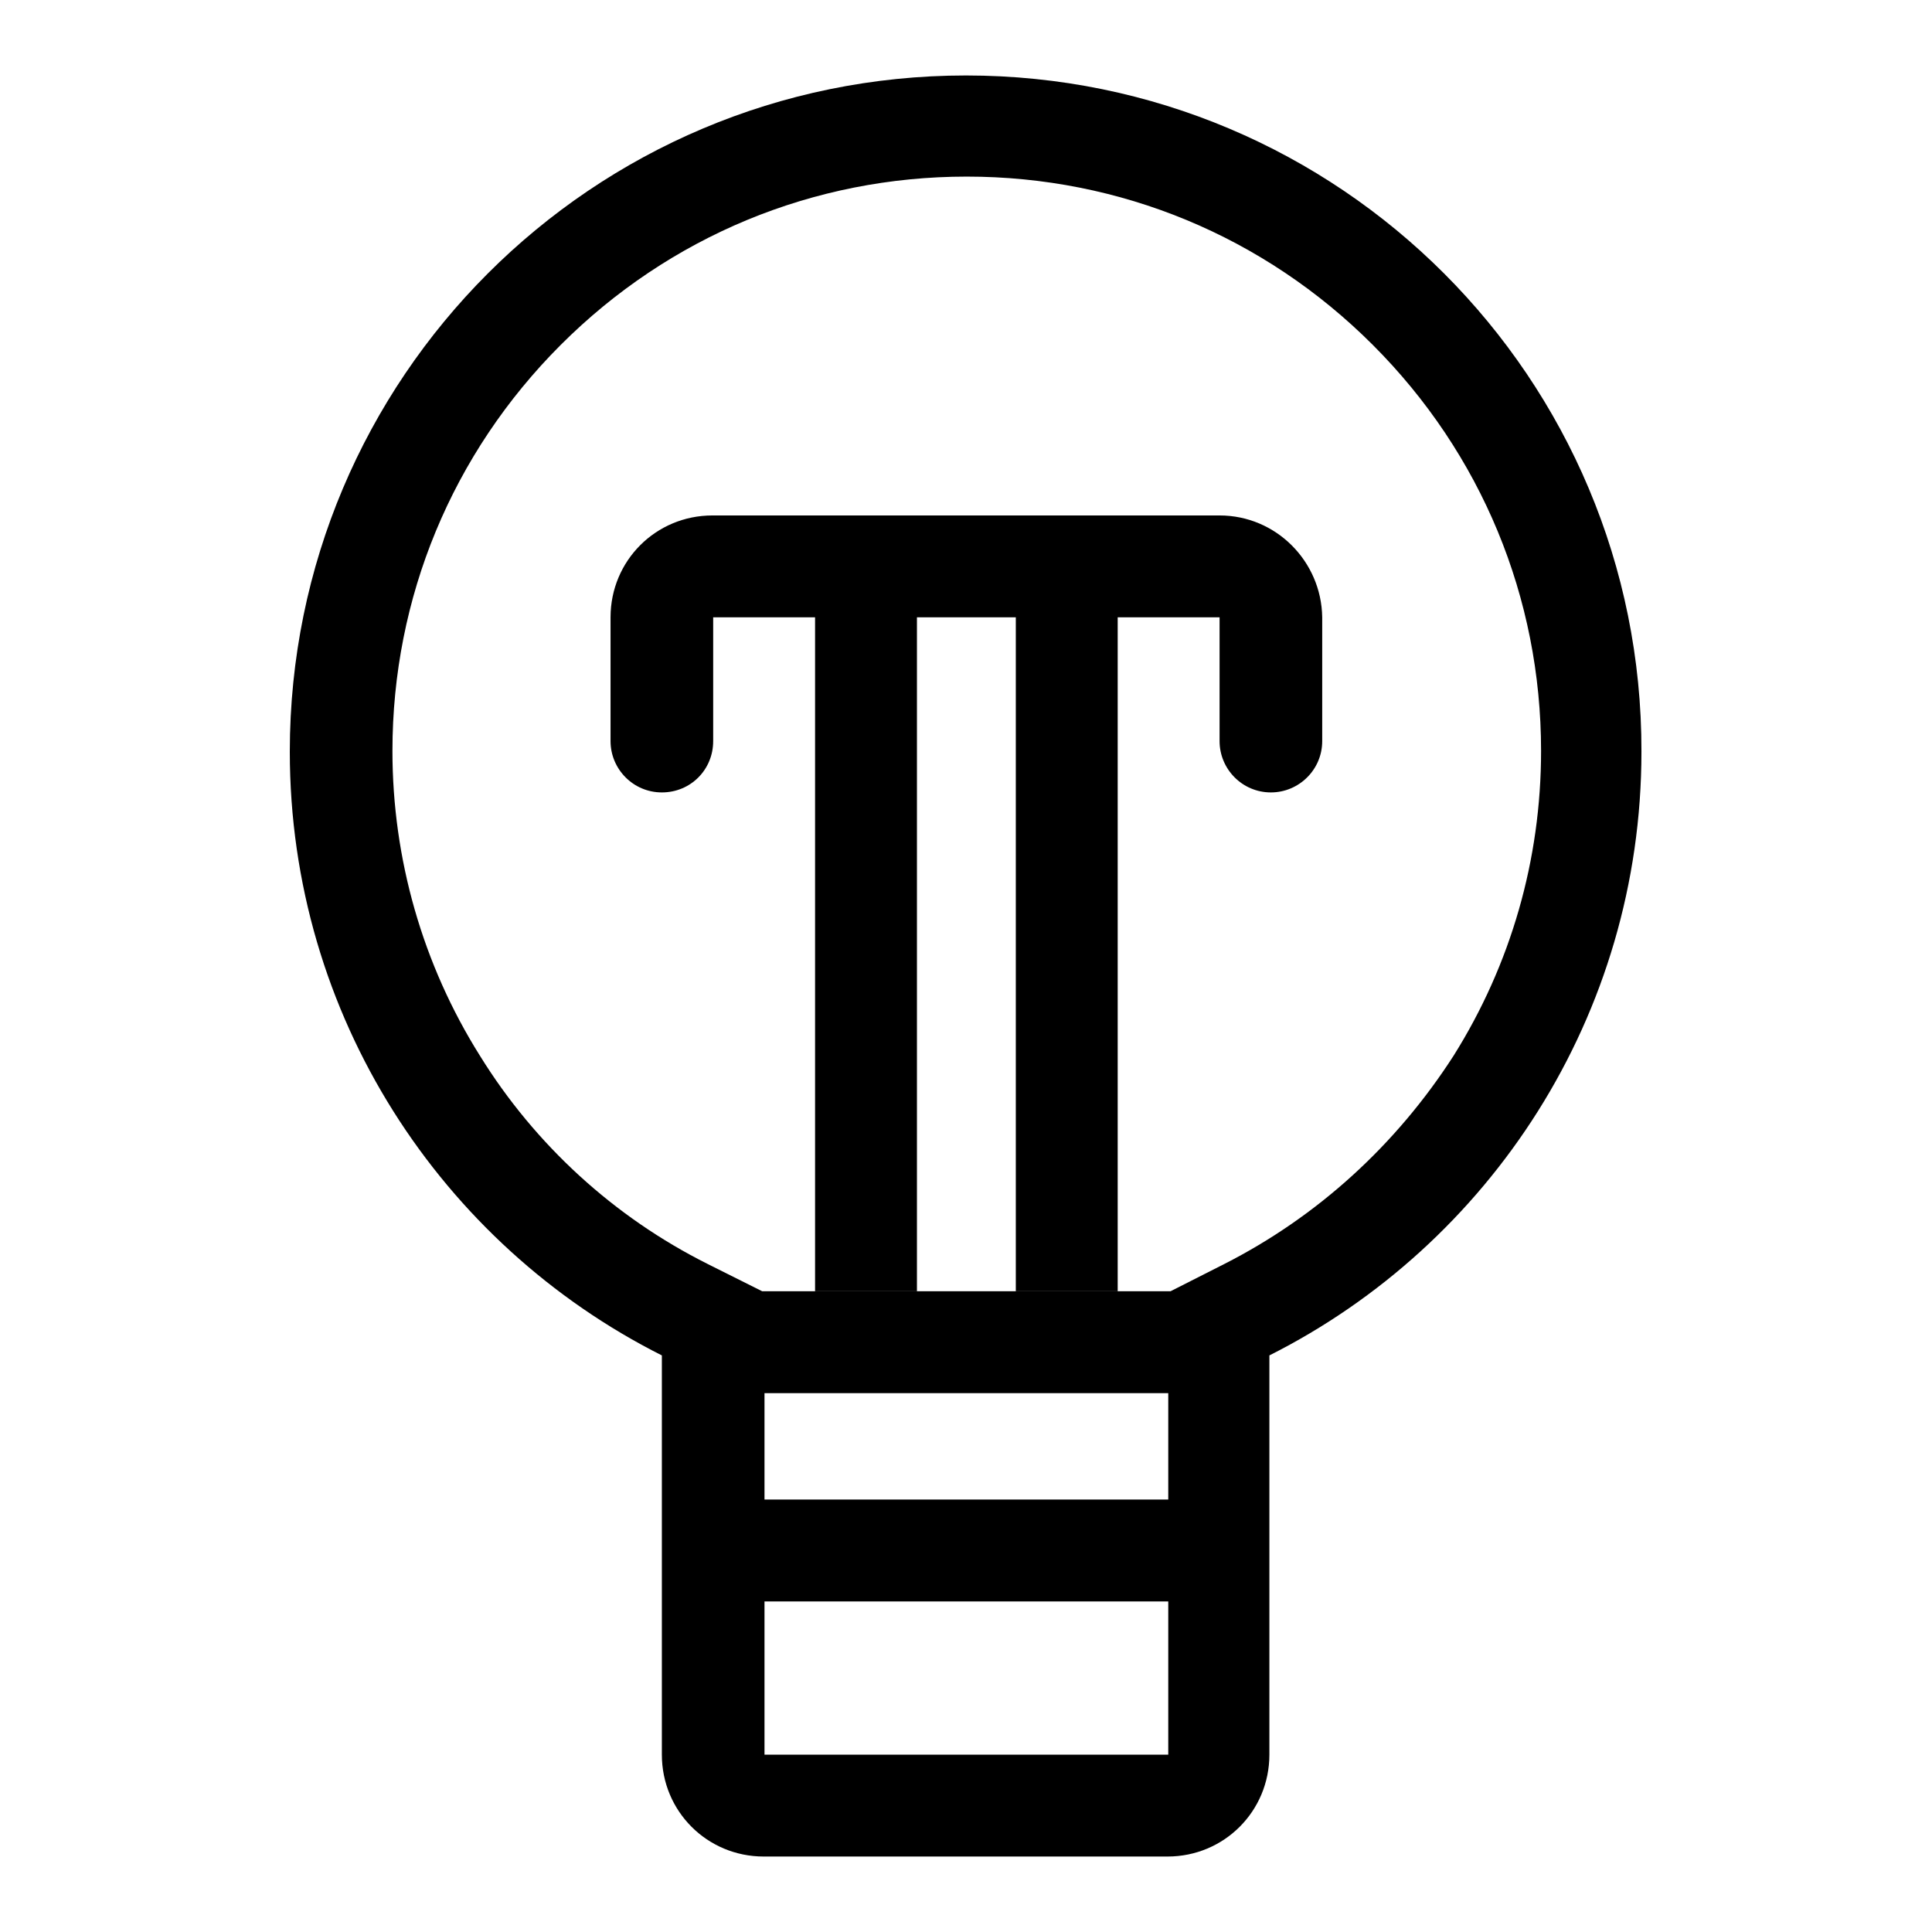
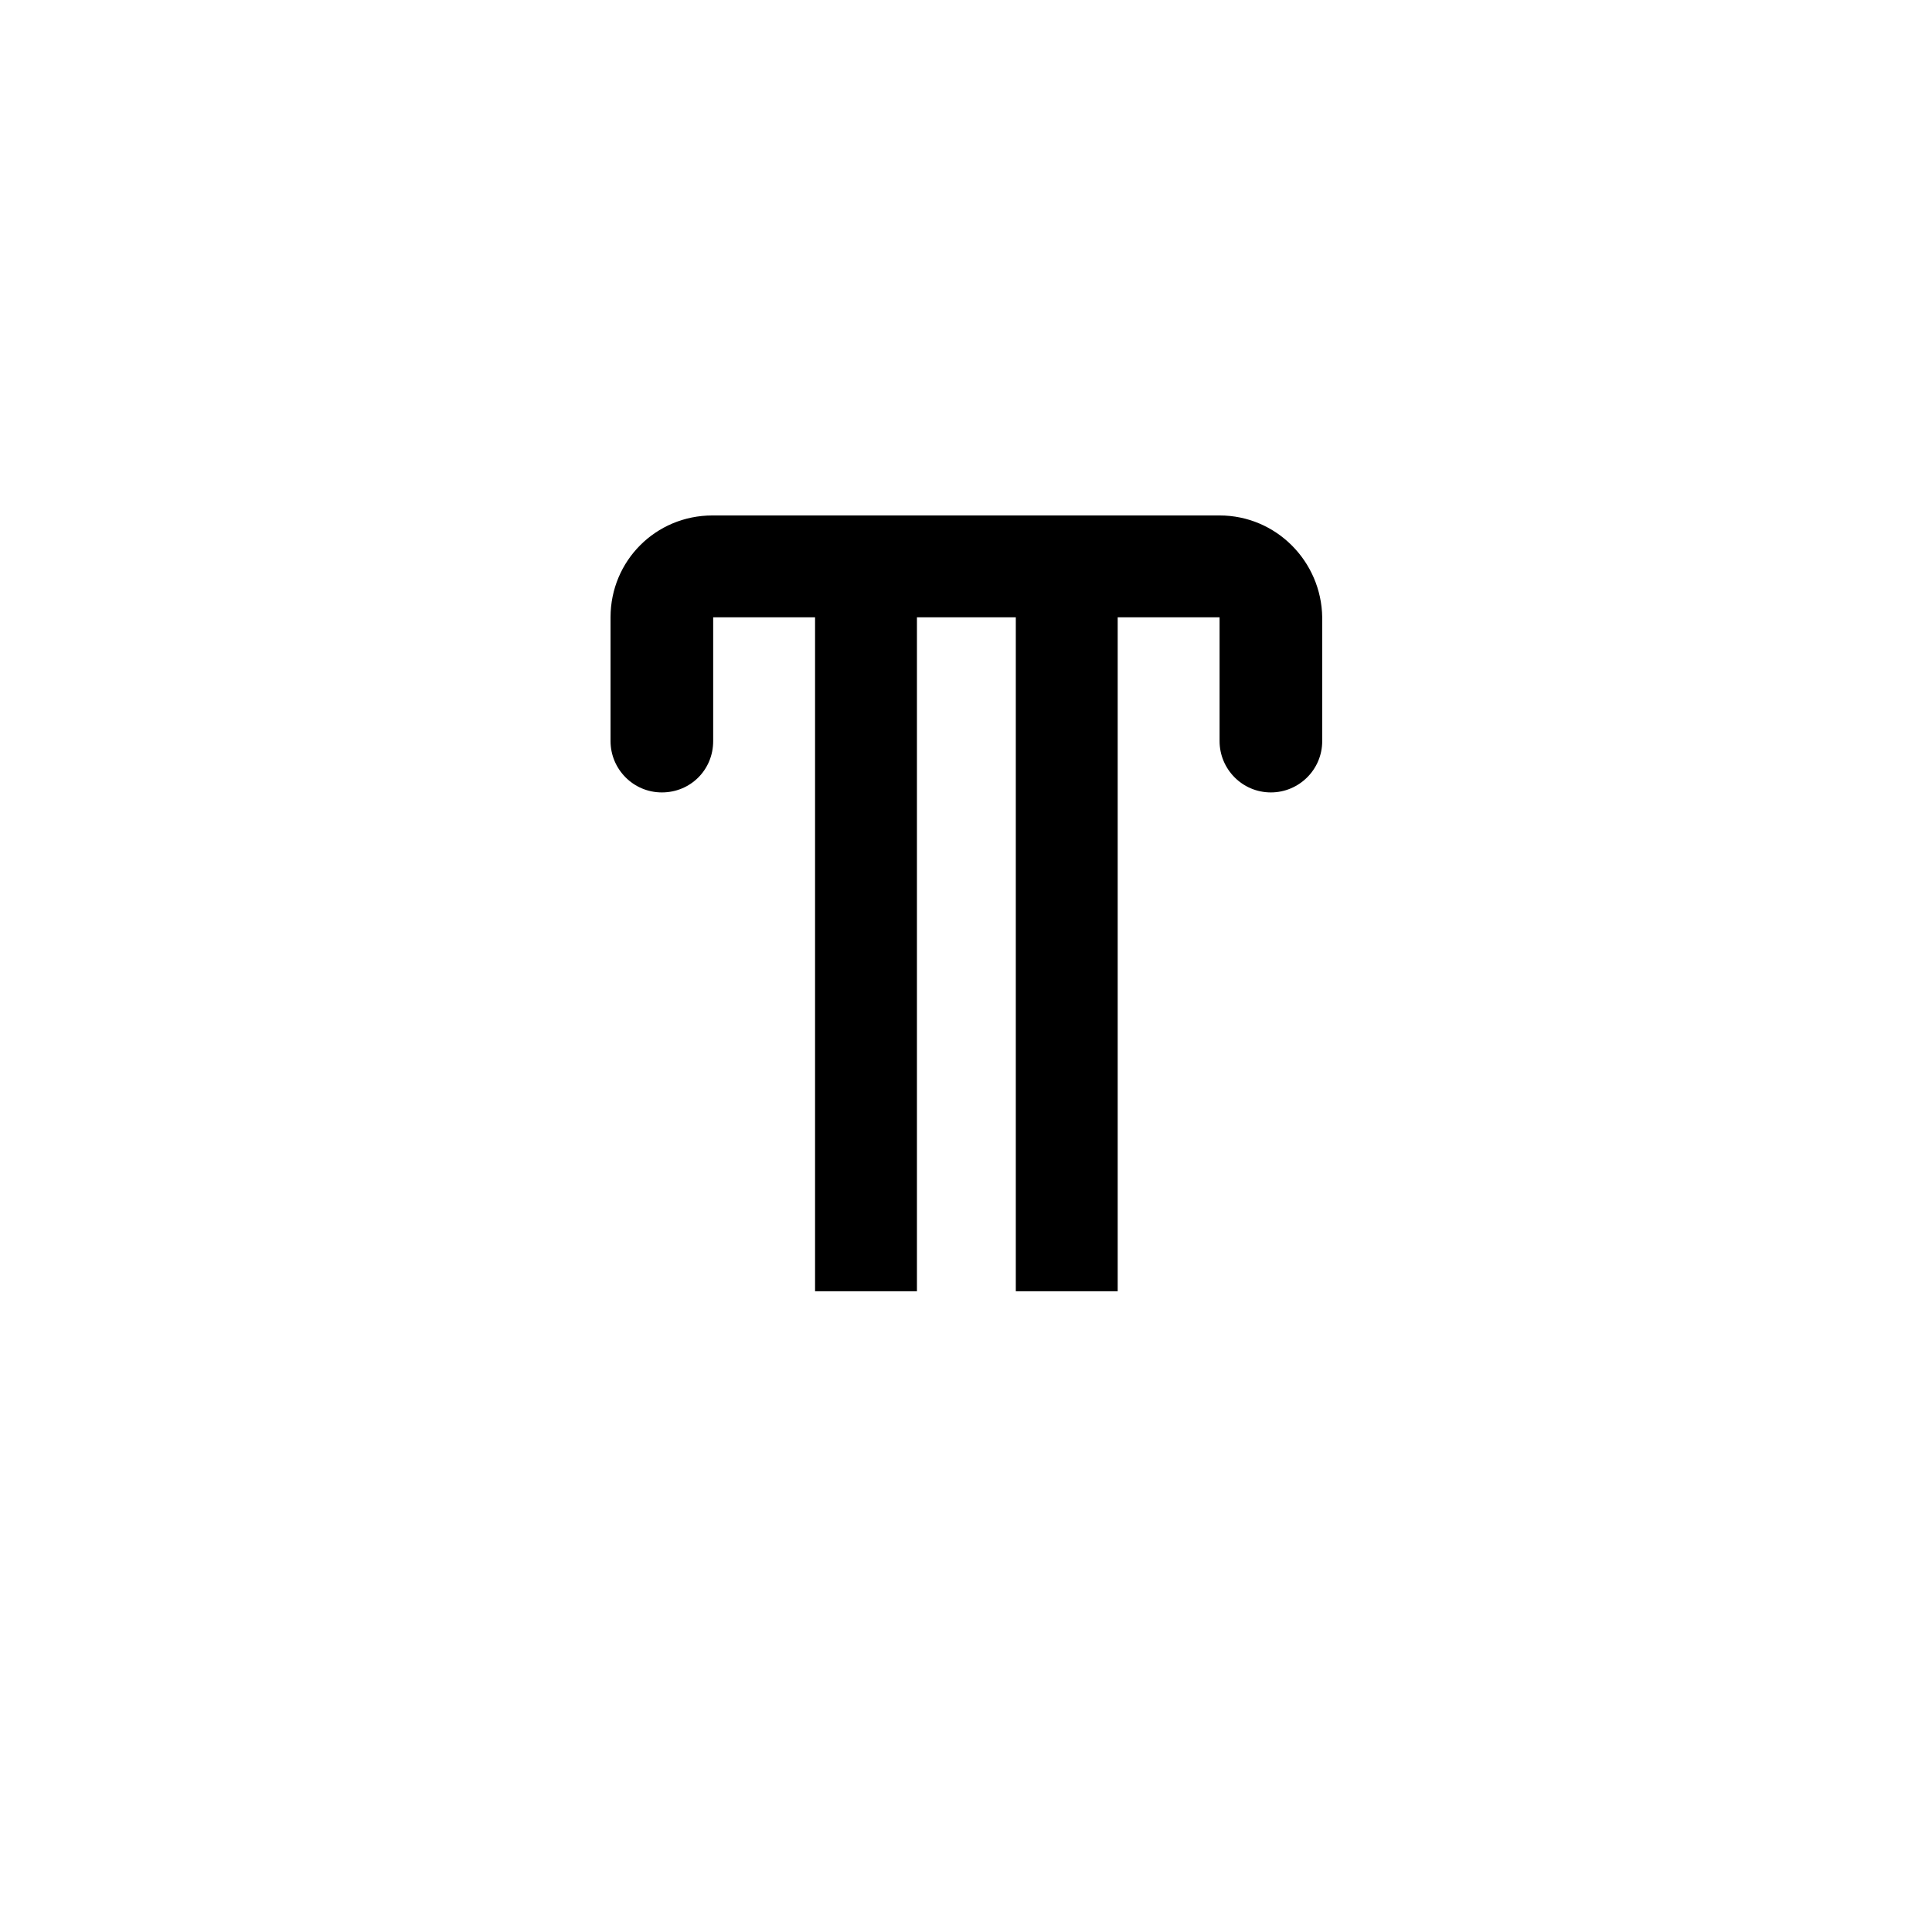
<svg xmlns="http://www.w3.org/2000/svg" version="1.1" x="0px" y="0px" viewBox="0 0 256 256" enable-background="new 0 0 256 256" xml:space="preserve">
  <g>
    <g>
-       <path fill="#000000" d="M128,10c-49.5,0-89.6,40.1-89.6,89.6c0,35,20.1,65.3,49.3,80v52.9c0,7.5,6,13.5,13.5,13.5h53.5c7.5,0,13.5-6,13.5-13.5v-52.9c29.2-14.7,49.3-45,49.3-80C217.6,50.1,177.5,10,128,10z M154.8,232.5h-53.5v-20.3h53.5V232.5z M154.8,198.7h-53.5v-14.1h53.5V198.7z M162.2,167.5l-7.1,3.6H101l-7.2-3.6c-12.4-6.2-22.9-15.8-30.2-27.6c-7.6-12.1-11.6-26.1-11.6-40.4c0-20.3,7.9-39.4,22.3-53.8c14.4-14.4,33.5-22.3,53.8-22.3c20.3,0,39.4,7.9,53.8,22.3c14.4,14.4,22.3,33.5,22.3,53.8c0,14.4-4,28.3-11.6,40.4C185,151.7,174.6,161.2,162.2,167.5z" />
      <path fill="#000000" d="M161.6,68.3h-1.5h-12h-40.2h-9.4h-4.1c-7.5,0-13.5,6-13.5,13.5V93v4.1v0.2v0.9c0,3.7,3,6.8,6.8,6.8s6.8-3,6.8-6.8v-0.9v-0.2V81.8h4.1h9.4v89.3h13.5V81.8h13.1v89.3h13.5V81.8h12h1.5v15.3v0.2v0.9c0,3.7,3,6.8,6.8,6.8c3.7,0,6.8-3,6.8-6.8v-0.9v-0.2V93V81.8C175.1,74.4,169.1,68.3,161.6,68.3z" />
    </g>
  </g>
</svg>